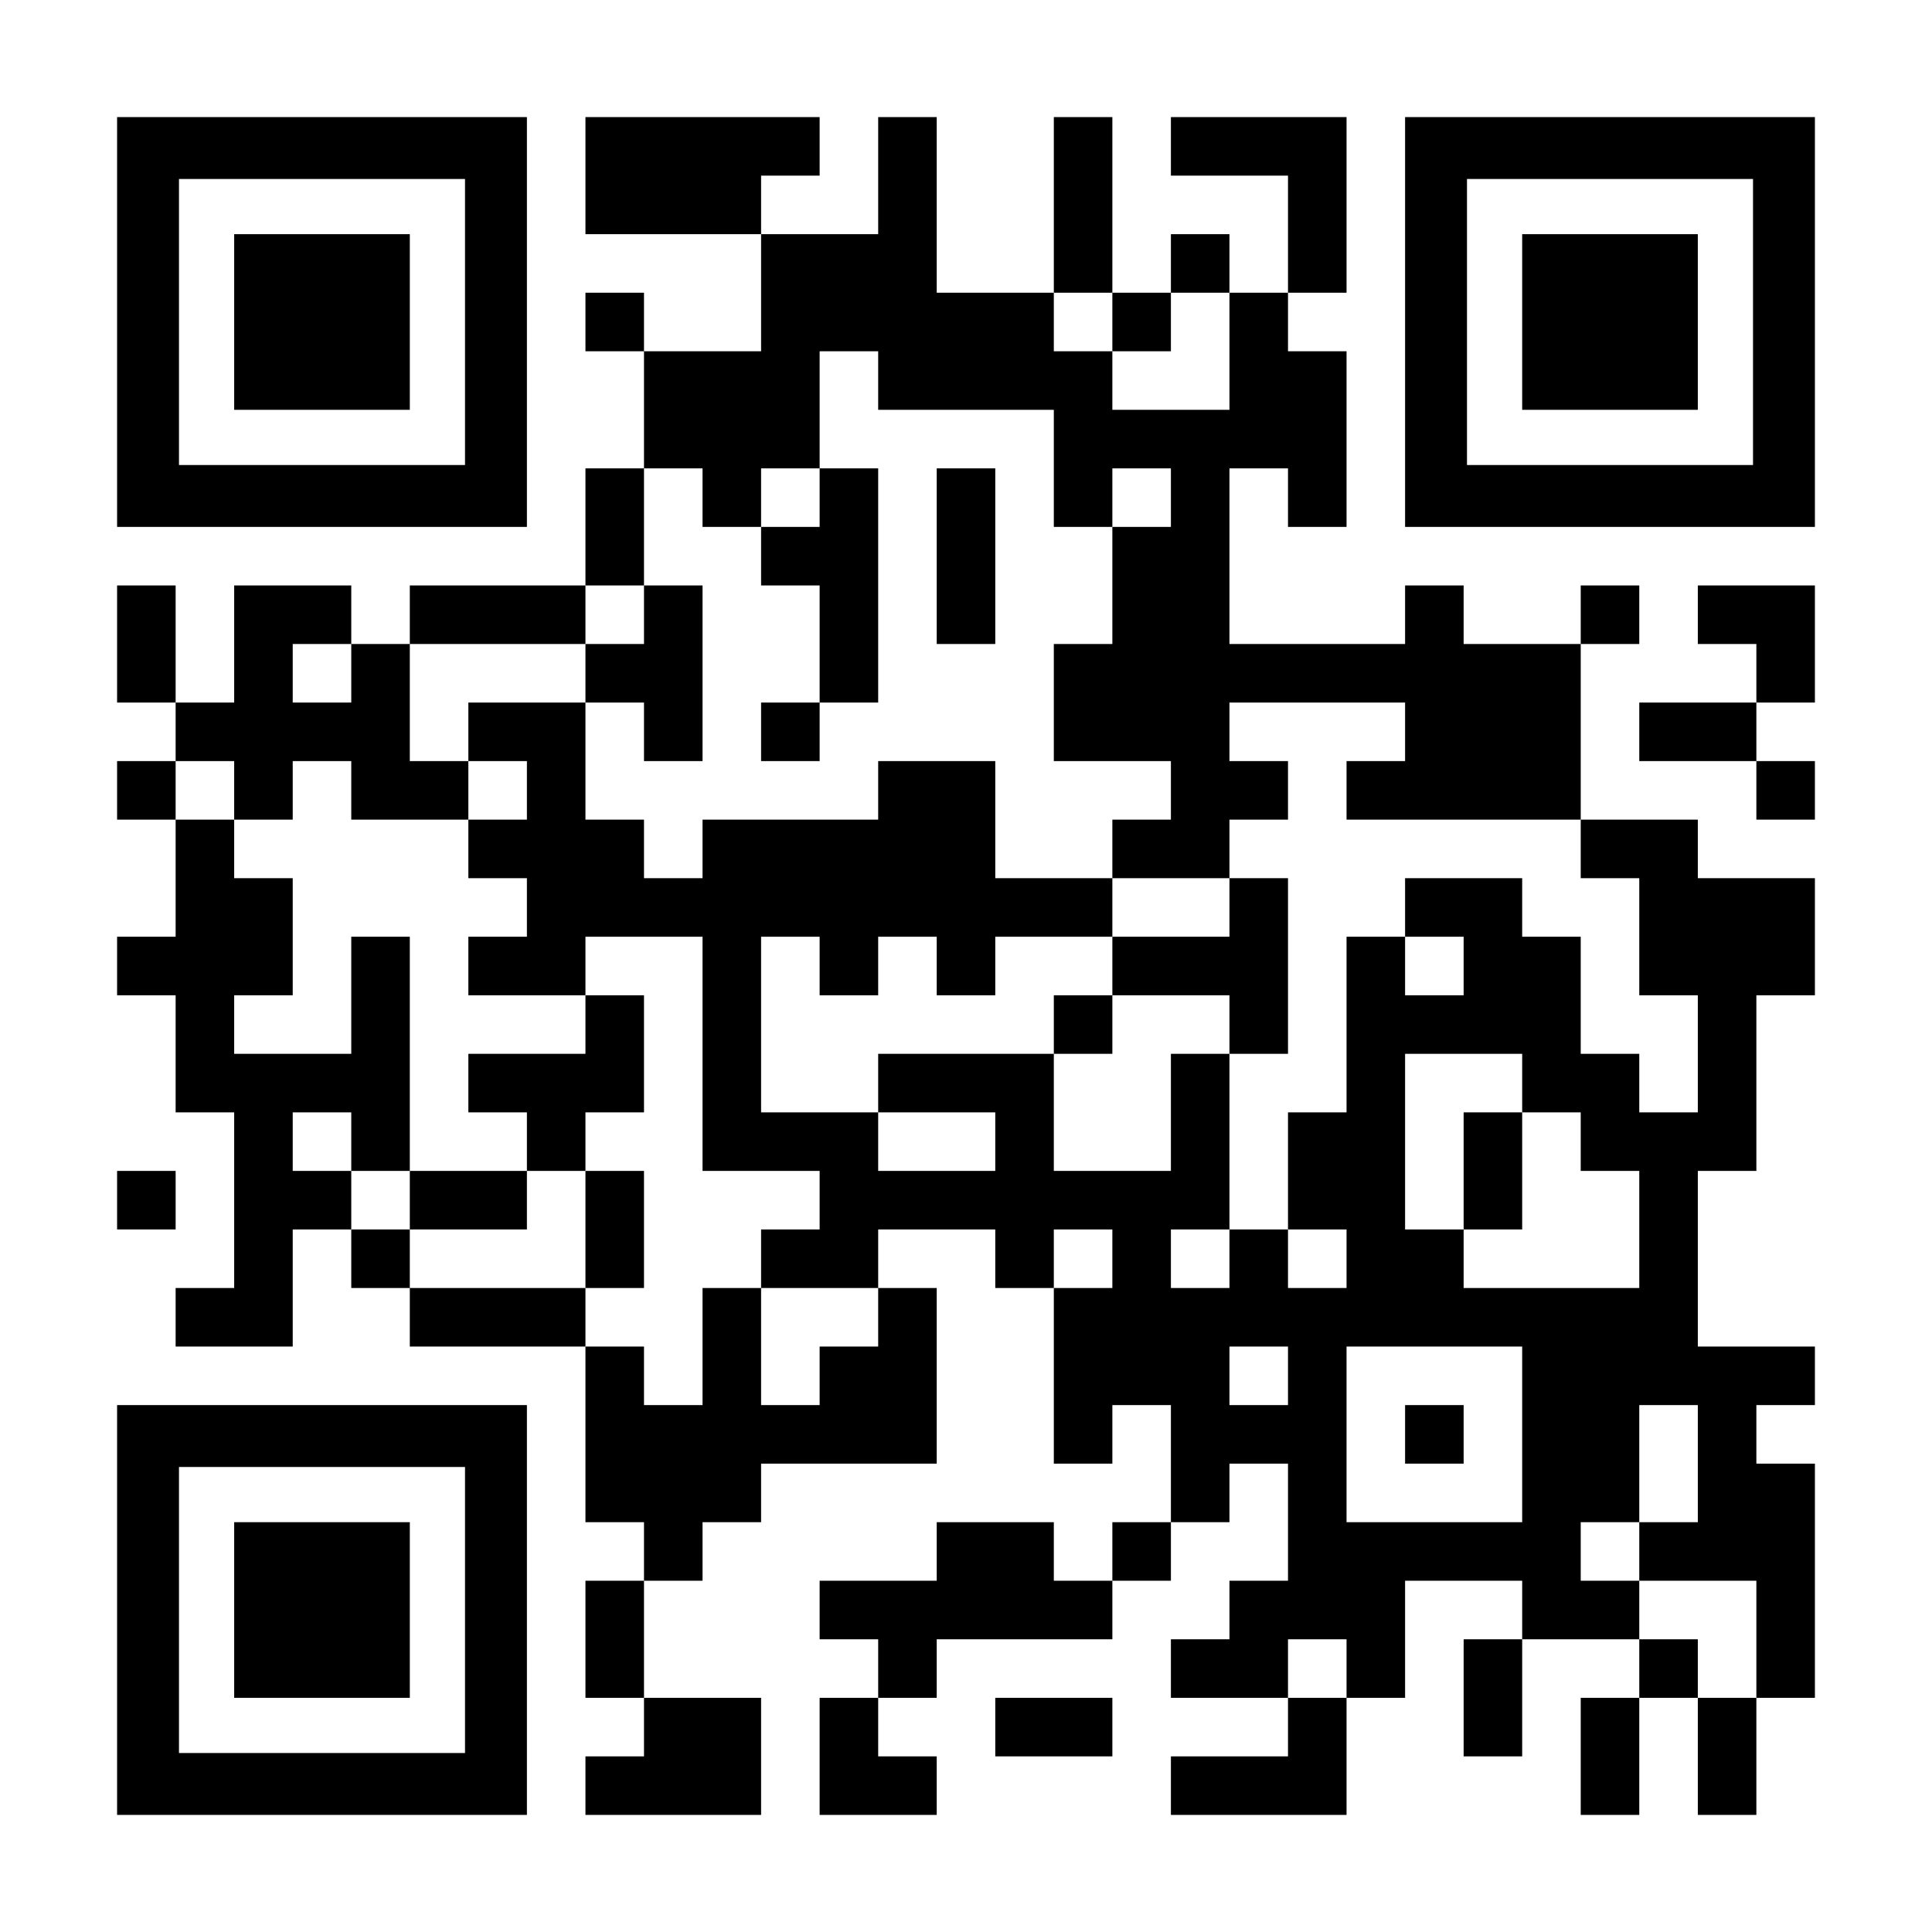
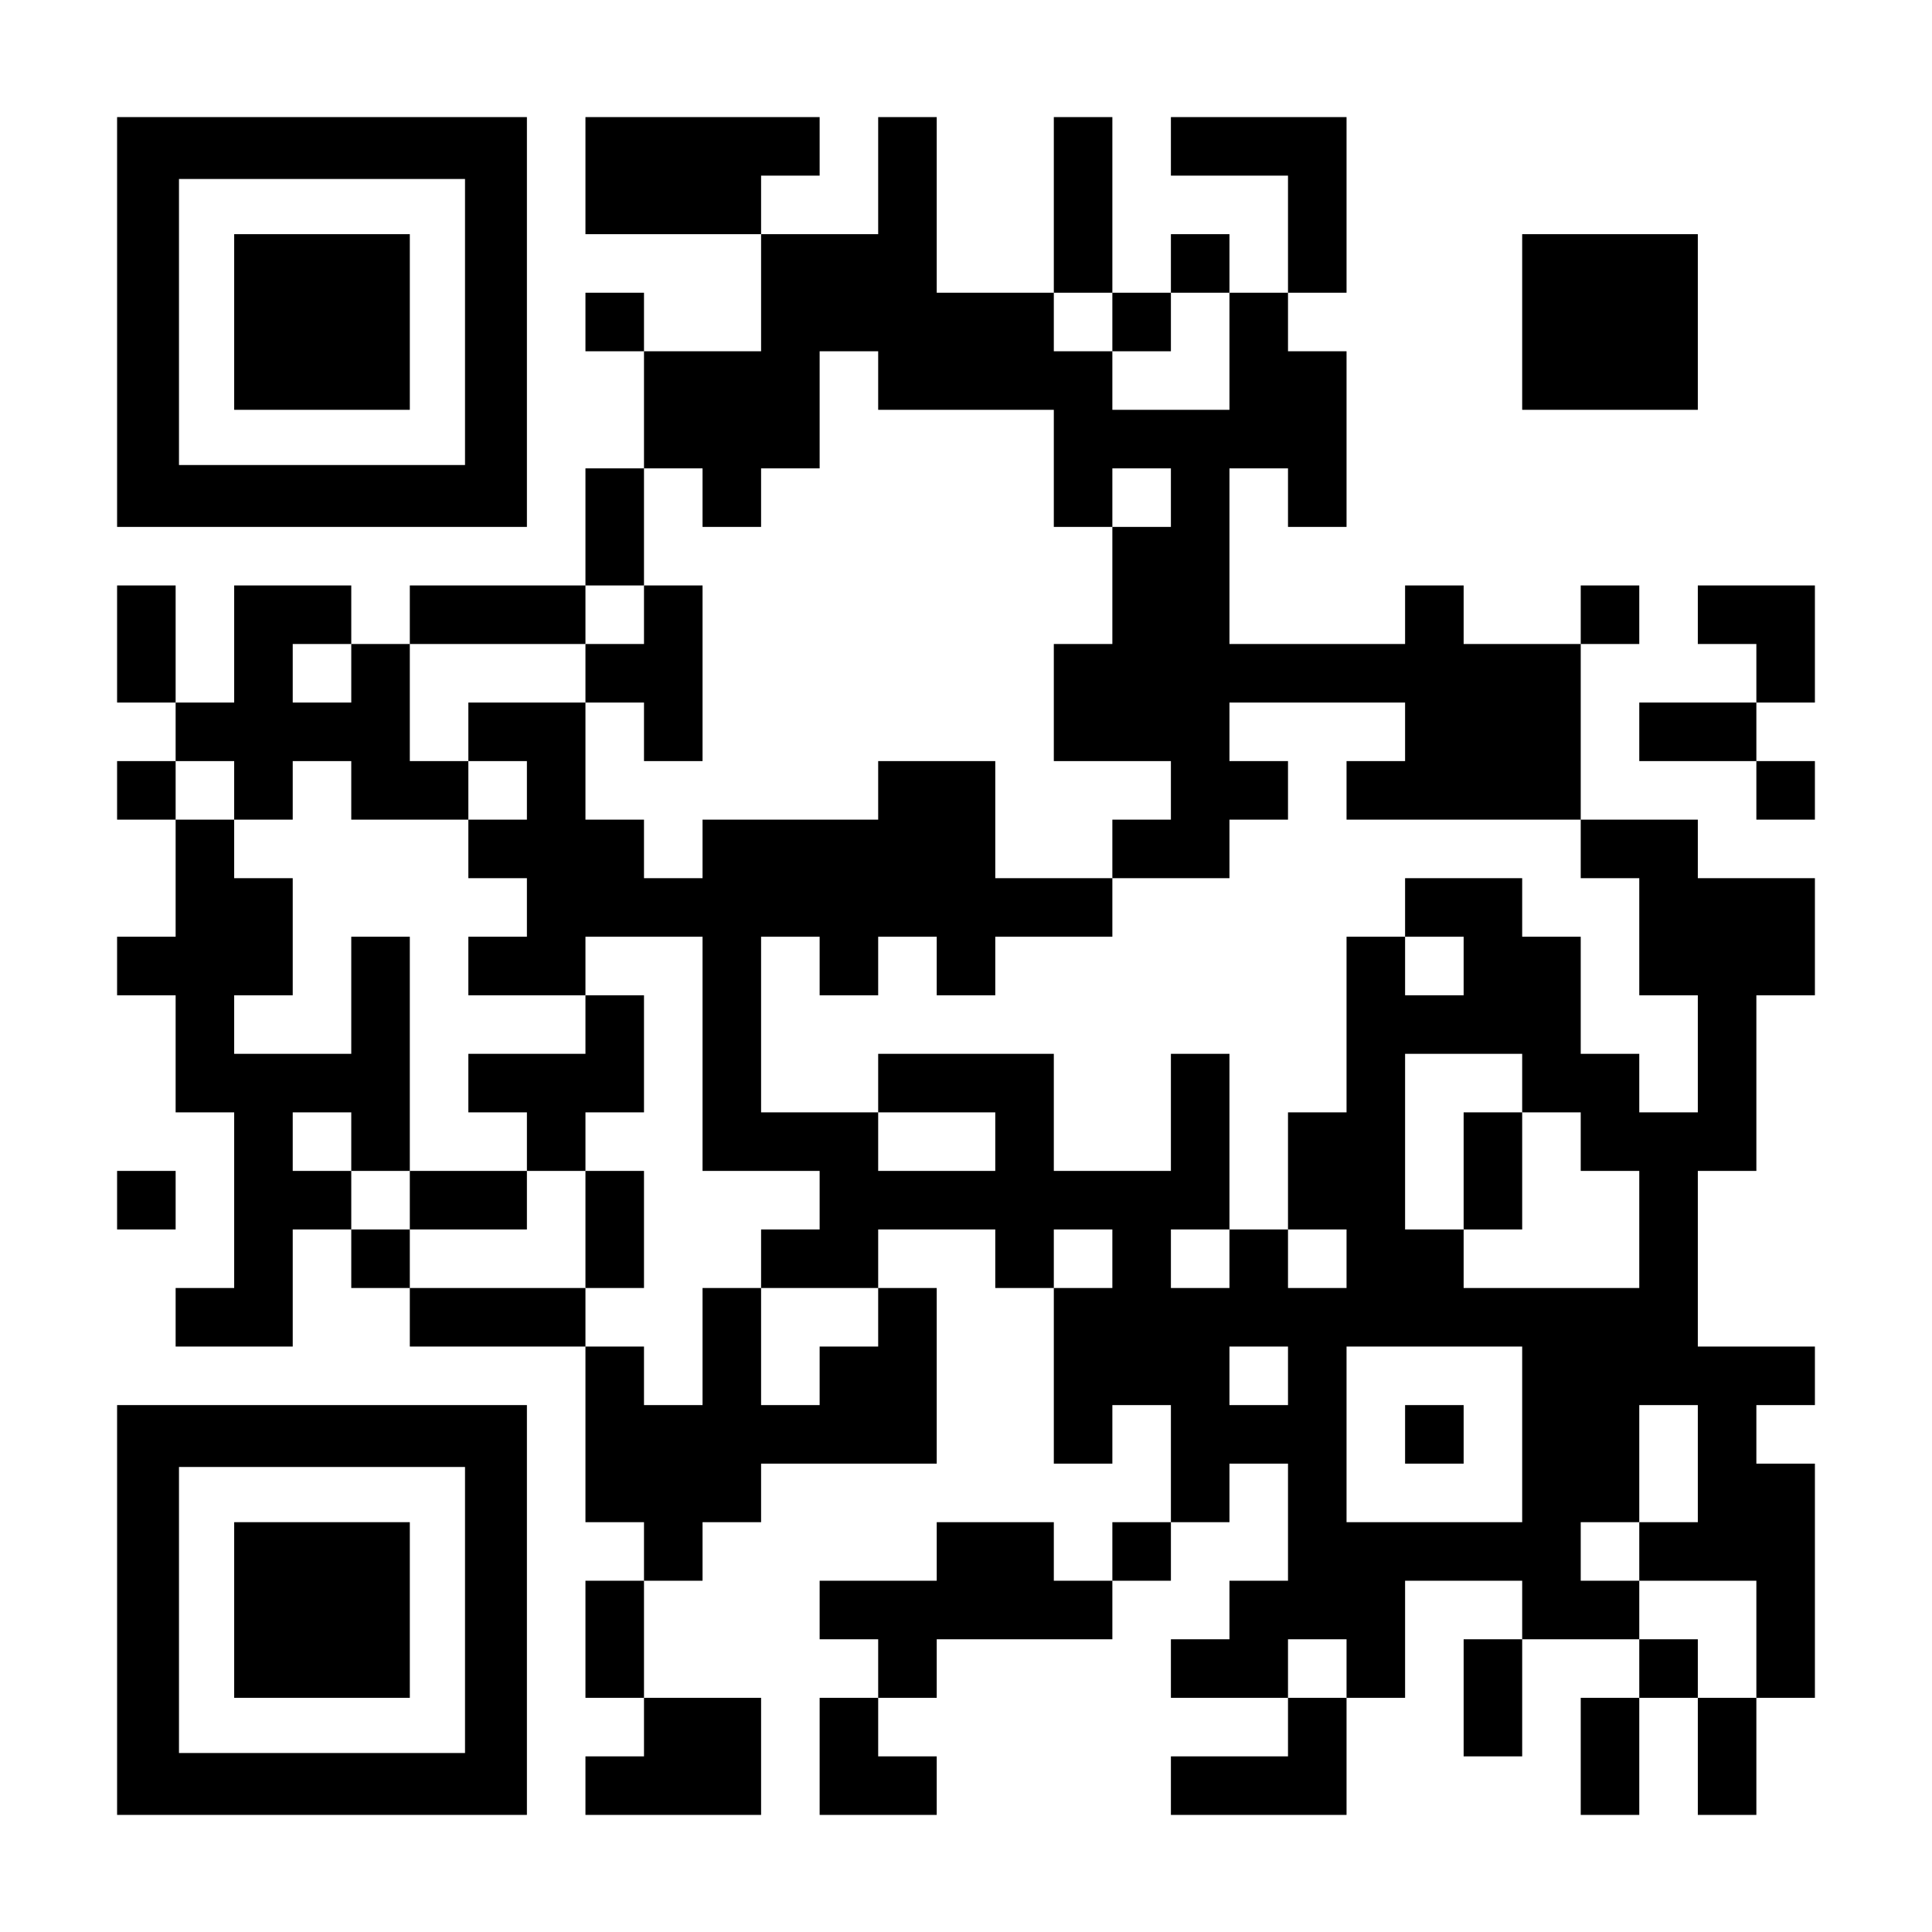
<svg xmlns="http://www.w3.org/2000/svg" version="1.0" width="1155px" height="1155px" viewBox="0 0 1155 1155" preserveAspectRatio="xMidYMid meet">
  <g transform="translate(0,1155) scale(0.1,-0.1)" fill="#000000" stroke="none">
    <path d="M700 9625 l0 -1225 1225 0 1225 0 0 1225 0 1225 -1225 0 -1225 0 0 -1225z m2080 0 l0 -855 -855 0 -855 0 0 855 0 855 855 0 855 0 0 -855z" />
    <path d="M1400 9625 l0 -525 525 0 525 0 0 525 0 525 -525 0 -525 0 0 -525z" />
    <path d="M3500 10500 l0 -350 525 0 525 0 0 -350 0 -350 -350 0 -350 0 0 175 0 175 -175 0 -175 0 0 -175 0 -175 175 0 175 0 0 -350 0 -350 -175 0 -175 0 0 -350 0 -350 -525 0 -525 0 0 -175 0 -175 -175 0 -175 0 0 175 0 175 -350 0 -350 0 0 -350 0 -350 -175 0 -175 0 0 350 0 350 -175 0 -175 0 0 -350 0 -350 175 0 175 0 0 -175 0 -175 -175 0 -175 0 0 -175 0 -175 175 0 175 0 0 -350 0 -350 -175 0 -175 0 0 -175 0 -175 175 0 175 0 0 -350 0 -350 175 0 175 0 0 -525 0 -525 -175 0 -175 0 0 -175 0 -175 350 0 350 0 0 350 0 350 175 0 175 0 0 -175 0 -175 175 0 175 0 0 -175 0 -175 525 0 525 0 0 -525 0 -525 175 0 175 0 0 -175 0 -175 -175 0 -175 0 0 -350 0 -350 175 0 175 0 0 -175 0 -175 -175 0 -175 0 0 -175 0 -175 525 0 525 0 0 350 0 350 -350 0 -350 0 0 350 0 350 175 0 175 0 0 175 0 175 175 0 175 0 0 175 0 175 525 0 525 0 0 525 0 525 -175 0 -175 0 0 175 0 175 350 0 350 0 0 -175 0 -175 175 0 175 0 0 -525 0 -525 175 0 175 0 0 175 0 175 175 0 175 0 0 -350 0 -350 -175 0 -175 0 0 -175 0 -175 -175 0 -175 0 0 175 0 175 -350 0 -350 0 0 -175 0 -175 -350 0 -350 0 0 -175 0 -175 175 0 175 0 0 -175 0 -175 -175 0 -175 0 0 -350 0 -350 350 0 350 0 0 175 0 175 -175 0 -175 0 0 175 0 175 175 0 175 0 0 175 0 175 525 0 525 0 0 175 0 175 175 0 175 0 0 175 0 175 175 0 175 0 0 175 0 175 175 0 175 0 0 -350 0 -350 -175 0 -175 0 0 -175 0 -175 -175 0 -175 0 0 -175 0 -175 350 0 350 0 0 -175 0 -175 -350 0 -350 0 0 -175 0 -175 525 0 525 0 0 350 0 350 175 0 175 0 0 350 0 350 350 0 350 0 0 -175 0 -175 -175 0 -175 0 0 -350 0 -350 175 0 175 0 0 350 0 350 350 0 350 0 0 -175 0 -175 -175 0 -175 0 0 -350 0 -350 175 0 175 0 0 350 0 350 175 0 175 0 0 -350 0 -350 175 0 175 0 0 350 0 350 175 0 175 0 0 700 0 700 -175 0 -175 0 0 175 0 175 175 0 175 0 0 175 0 175 -350 0 -350 0 0 525 0 525 175 0 175 0 0 525 0 525 175 0 175 0 0 350 0 350 -350 0 -350 0 0 175 0 175 -350 0 -350 0 0 525 0 525 175 0 175 0 0 175 0 175 -175 0 -175 0 0 -175 0 -175 -350 0 -350 0 0 175 0 175 -175 0 -175 0 0 -175 0 -175 -525 0 -525 0 0 525 0 525 175 0 175 0 0 -175 0 -175 175 0 175 0 0 525 0 525 -175 0 -175 0 0 175 0 175 175 0 175 0 0 525 0 525 -525 0 -525 0 0 -175 0 -175 350 0 350 0 0 -350 0 -350 -175 0 -175 0 0 175 0 175 -175 0 -175 0 0 -175 0 -175 -175 0 -175 0 0 525 0 525 -175 0 -175 0 0 -525 0 -525 -350 0 -350 0 0 525 0 525 -175 0 -175 0 0 -350 0 -350 -350 0 -350 0 0 175 0 175 175 0 175 0 0 175 0 175 -700 0 -700 0 0 -350z m3150 -875 l0 -175 175 0 175 0 0 175 0 175 175 0 175 0 0 -350 0 -350 -350 0 -350 0 0 175 0 175 -175 0 -175 0 0 175 0 175 175 0 175 0 0 -175z m-1400 -350 l0 -175 525 0 525 0 0 -350 0 -350 175 0 175 0 0 175 0 175 175 0 175 0 0 -175 0 -175 -175 0 -175 0 0 -350 0 -350 -175 0 -175 0 0 -350 0 -350 350 0 350 0 0 -175 0 -175 -175 0 -175 0 0 -175 0 -175 350 0 350 0 0 175 0 175 175 0 175 0 0 175 0 175 -175 0 -175 0 0 175 0 175 525 0 525 0 0 -175 0 -175 -175 0 -175 0 0 -175 0 -175 700 0 700 0 0 -175 0 -175 175 0 175 0 0 -350 0 -350 175 0 175 0 0 -350 0 -350 -175 0 -175 0 0 175 0 175 -175 0 -175 0 0 350 0 350 -175 0 -175 0 0 175 0 175 -350 0 -350 0 0 -175 0 -175 175 0 175 0 0 -175 0 -175 -175 0 -175 0 0 175 0 175 -175 0 -175 0 0 -525 0 -525 -175 0 -175 0 0 -350 0 -350 175 0 175 0 0 -175 0 -175 -175 0 -175 0 0 175 0 175 -175 0 -175 0 0 -175 0 -175 -175 0 -175 0 0 175 0 175 175 0 175 0 0 525 0 525 -175 0 -175 0 0 -350 0 -350 -350 0 -350 0 0 350 0 350 -525 0 -525 0 0 -175 0 -175 350 0 350 0 0 -175 0 -175 -350 0 -350 0 0 175 0 175 -350 0 -350 0 0 525 0 525 175 0 175 0 0 -175 0 -175 175 0 175 0 0 175 0 175 175 0 175 0 0 -175 0 -175 175 0 175 0 0 175 0 175 350 0 350 0 0 175 0 175 -350 0 -350 0 0 350 0 350 -350 0 -350 0 0 -175 0 -175 -525 0 -525 0 0 -175 0 -175 -175 0 -175 0 0 175 0 175 -175 0 -175 0 0 350 0 350 -350 0 -350 0 0 -175 0 -175 175 0 175 0 0 -175 0 -175 -175 0 -175 0 0 -175 0 -175 175 0 175 0 0 -175 0 -175 -175 0 -175 0 0 -175 0 -175 350 0 350 0 0 175 0 175 350 0 350 0 0 -700 0 -700 350 0 350 0 0 -175 0 -175 -175 0 -175 0 0 -175 0 -175 350 0 350 0 0 -175 0 -175 -175 0 -175 0 0 -175 0 -175 -175 0 -175 0 0 350 0 350 -175 0 -175 0 0 -350 0 -350 -175 0 -175 0 0 175 0 175 -175 0 -175 0 0 175 0 175 -525 0 -525 0 0 175 0 175 -175 0 -175 0 0 175 0 175 -175 0 -175 0 0 175 0 175 175 0 175 0 0 -175 0 -175 175 0 175 0 0 700 0 700 -175 0 -175 0 0 -350 0 -350 -350 0 -350 0 0 175 0 175 175 0 175 0 0 350 0 350 -175 0 -175 0 0 175 0 175 -175 0 -175 0 0 175 0 175 175 0 175 0 0 -175 0 -175 175 0 175 0 0 175 0 175 175 0 175 0 0 -175 0 -175 350 0 350 0 0 175 0 175 -175 0 -175 0 0 350 0 350 525 0 525 0 0 175 0 175 175 0 175 0 0 350 0 350 175 0 175 0 0 -175 0 -175 175 0 175 0 0 175 0 175 175 0 175 0 0 350 0 350 175 0 175 0 0 -175z m-3150 -1750 l0 -175 -175 0 -175 0 0 175 0 175 175 0 175 0 0 -175z m7000 -2450 l0 -175 175 0 175 0 0 -175 0 -175 175 0 175 0 0 -350 0 -350 -525 0 -525 0 0 175 0 175 -175 0 -175 0 0 525 0 525 350 0 350 0 0 -175z m-2450 -1050 l0 -175 -175 0 -175 0 0 175 0 175 175 0 175 0 0 -175z m1050 -700 l0 -175 -175 0 -175 0 0 175 0 175 175 0 175 0 0 -175z m1400 -350 l0 -525 -525 0 -525 0 0 525 0 525 525 0 525 0 0 -525z m1050 -175 l0 -350 -175 0 -175 0 0 -175 0 -175 350 0 350 0 0 -350 0 -350 -175 0 -175 0 0 175 0 175 -175 0 -175 0 0 175 0 175 -175 0 -175 0 0 175 0 175 175 0 175 0 0 350 0 350 175 0 175 0 0 -350z m-2100 -1225 l0 -175 -175 0 -175 0 0 175 0 175 175 0 175 0 0 -175z" />
-     <path d="M4900 8575 l0 -175 -175 0 -175 0 0 -175 0 -175 175 0 175 0 0 -350 0 -350 -175 0 -175 0 0 -175 0 -175 175 0 175 0 0 175 0 175 175 0 175 0 0 700 0 700 -175 0 -175 0 0 -175z" />
-     <path d="M5600 8225 l0 -525 175 0 175 0 0 525 0 525 -175 0 -175 0 0 -525z" />
    <path d="M3850 7875 l0 -175 -175 0 -175 0 0 -175 0 -175 175 0 175 0 0 -175 0 -175 175 0 175 0 0 525 0 525 -175 0 -175 0 0 -175z" />
-     <path d="M7350 6125 l0 -175 -350 0 -350 0 0 -175 0 -175 -175 0 -175 0 0 -175 0 -175 175 0 175 0 0 175 0 175 350 0 350 0 0 -175 0 -175 175 0 175 0 0 525 0 525 -175 0 -175 0 0 -175z" />
-     <path d="M3500 5425 l0 -175 -350 0 -350 0 0 -175 0 -175 175 0 175 0 0 -175 0 -175 -350 0 -350 0 0 -175 0 -175 350 0 350 0 0 175 0 175 175 0 175 0 0 -350 0 -350 175 0 175 0 0 350 0 350 -175 0 -175 0 0 175 0 175 175 0 175 0 0 350 0 350 -175 0 -175 0 0 -175z" />
+     <path d="M3500 5425 l0 -175 -350 0 -350 0 0 -175 0 -175 175 0 175 0 0 -175 0 -175 -350 0 -350 0 0 -175 0 -175 350 0 350 0 0 175 0 175 175 0 175 0 0 -350 0 -350 175 0 175 0 0 350 0 350 -175 0 -175 0 0 175 0 175 175 0 175 0 0 350 0 350 -175 0 -175 0 0 -175" />
    <path d="M8750 4550 l0 -350 175 0 175 0 0 350 0 350 -175 0 -175 0 0 -350z" />
    <path d="M8400 2975 l0 -175 175 0 175 0 0 175 0 175 -175 0 -175 0 0 -175z" />
-     <path d="M8400 9625 l0 -1225 1225 0 1225 0 0 1225 0 1225 -1225 0 -1225 0 0 -1225z m2080 0 l0 -855 -855 0 -855 0 0 855 0 855 855 0 855 0 0 -855z" />
    <path d="M9100 9625 l0 -525 525 0 525 0 0 525 0 525 -525 0 -525 0 0 -525z" />
    <path d="M10150 7875 l0 -175 175 0 175 0 0 -175 0 -175 -350 0 -350 0 0 -175 0 -175 350 0 350 0 0 -175 0 -175 175 0 175 0 0 175 0 175 -175 0 -175 0 0 175 0 175 175 0 175 0 0 350 0 350 -350 0 -350 0 0 -175z" />
    <path d="M700 4375 l0 -175 175 0 175 0 0 175 0 175 -175 0 -175 0 0 -175z" />
    <path d="M700 1925 l0 -1225 1225 0 1225 0 0 1225 0 1225 -1225 0 -1225 0 0 -1225z m2080 0 l0 -855 -855 0 -855 0 0 855 0 855 855 0 855 0 0 -855z" />
    <path d="M1400 1925 l0 -525 525 0 525 0 0 525 0 525 -525 0 -525 0 0 -525z" />
-     <path d="M5950 1225 l0 -175 350 0 350 0 0 175 0 175 -350 0 -350 0 0 -175z" />
  </g>
</svg>